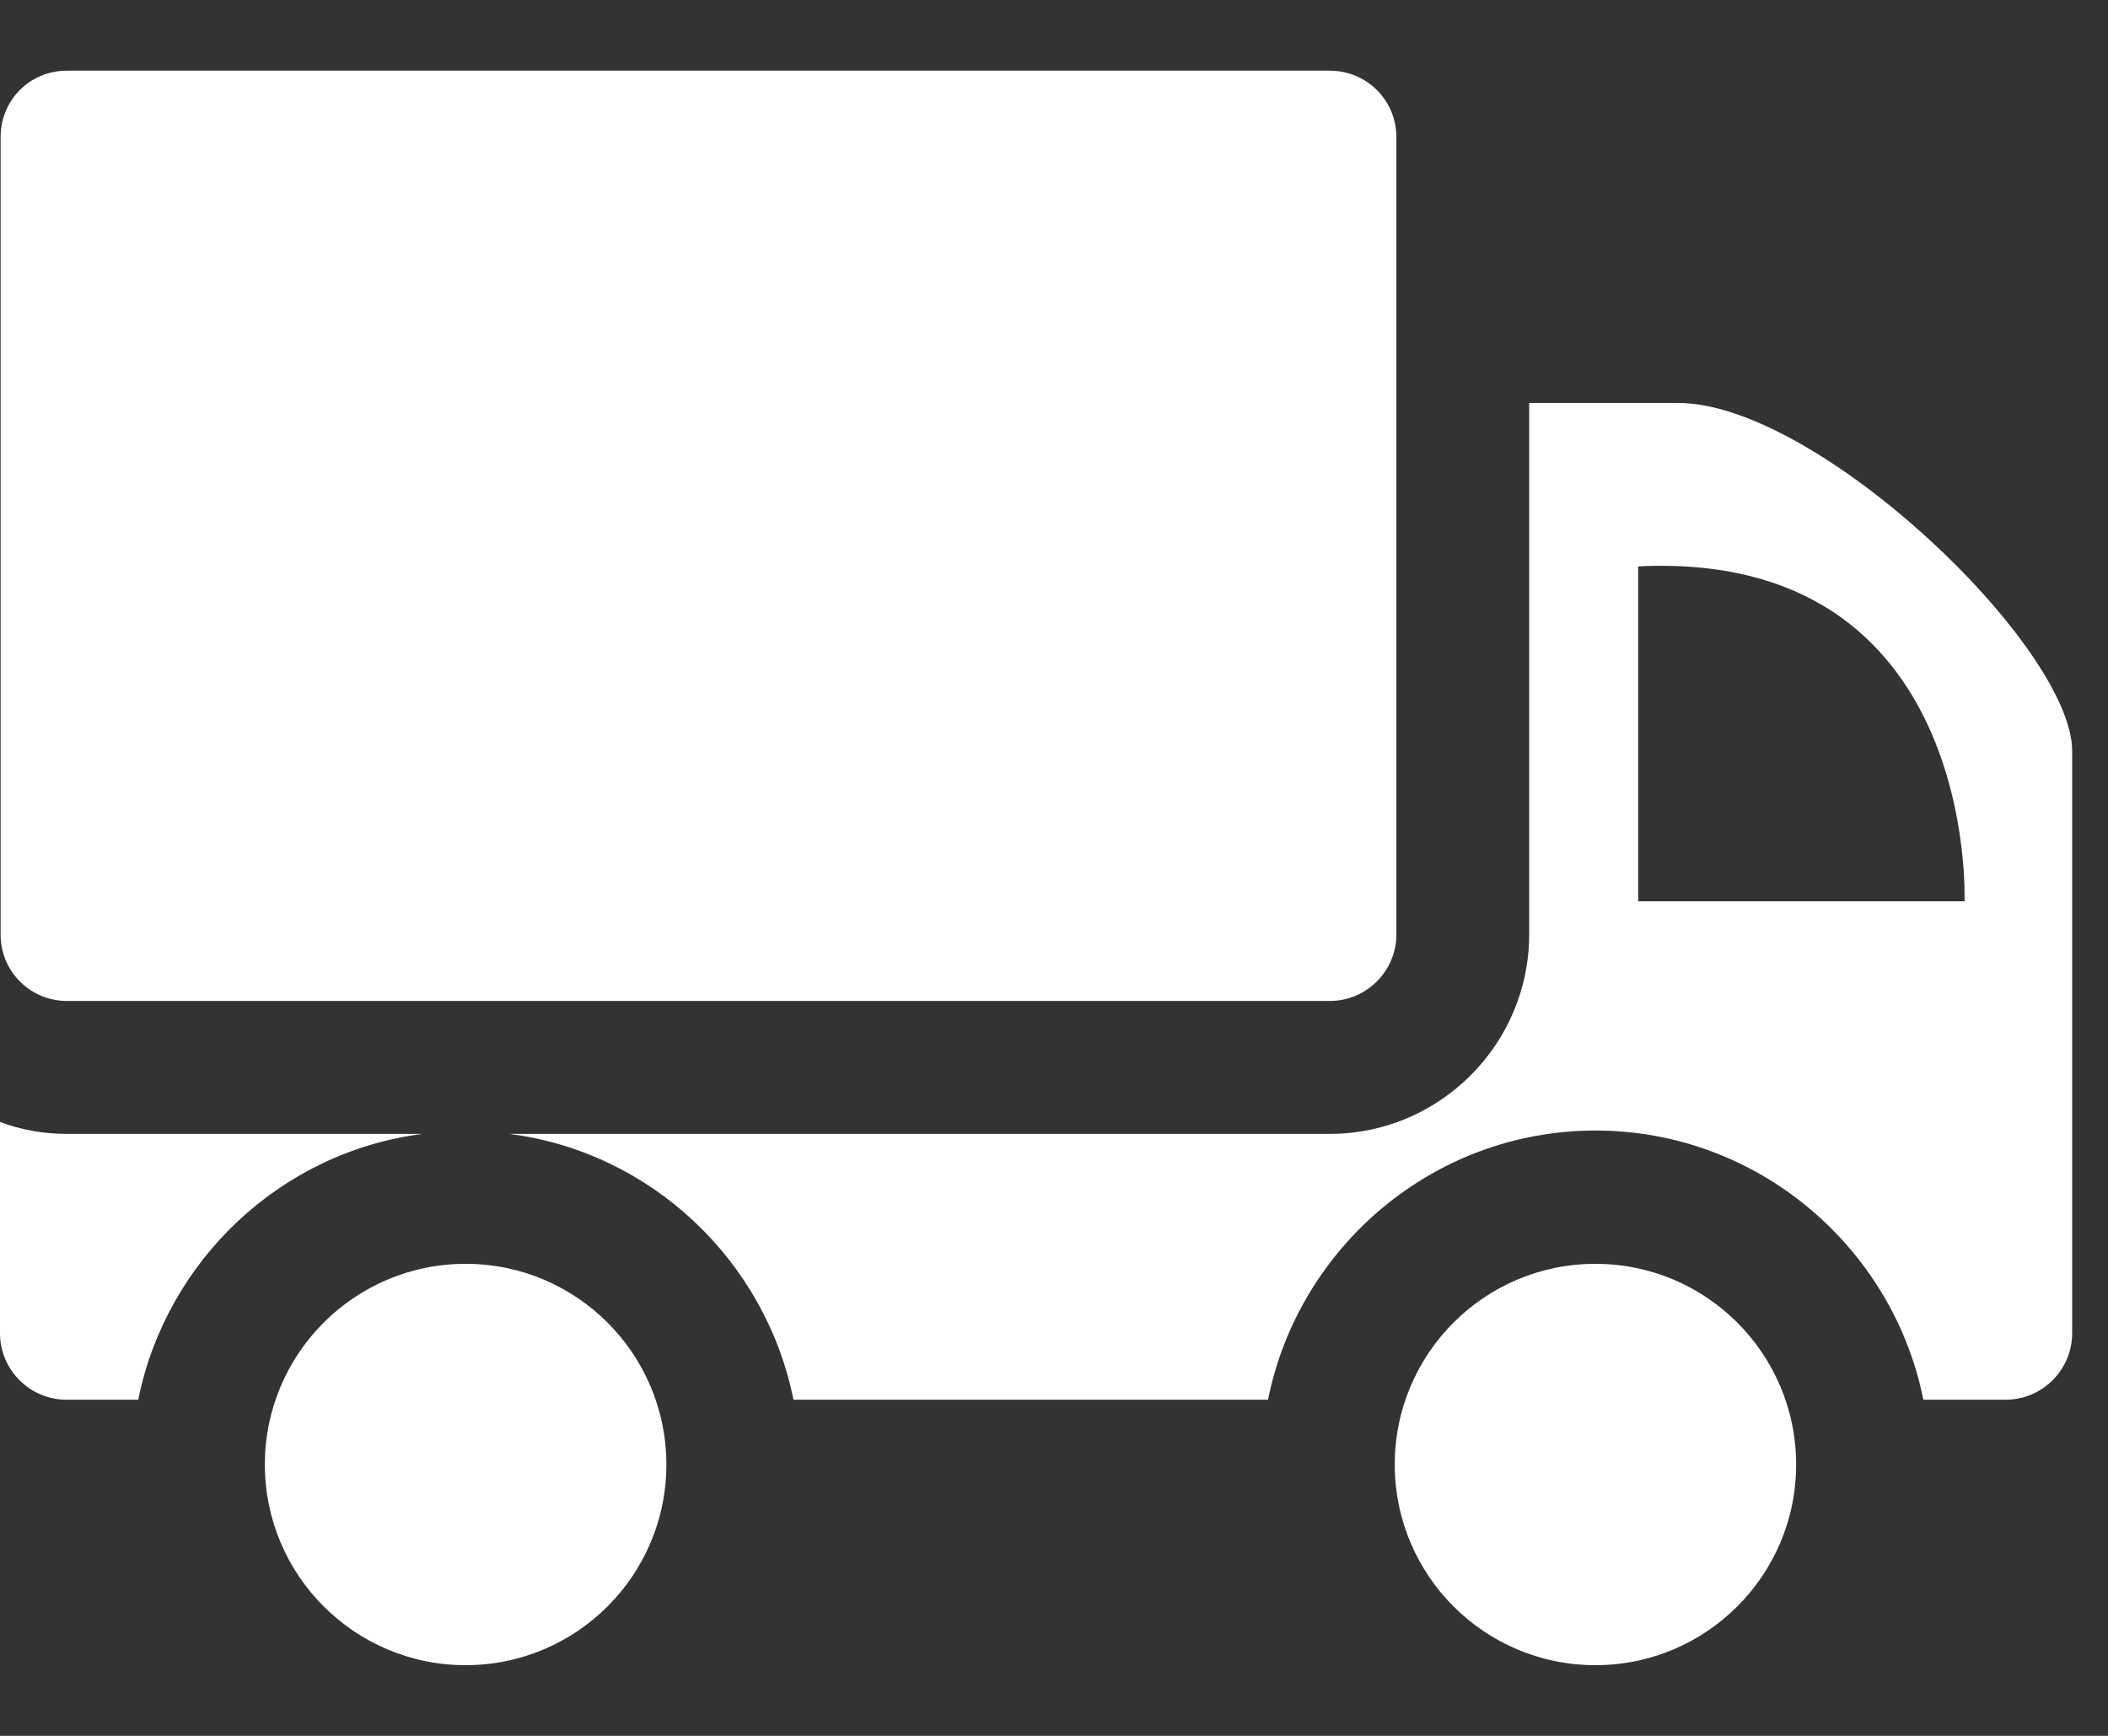
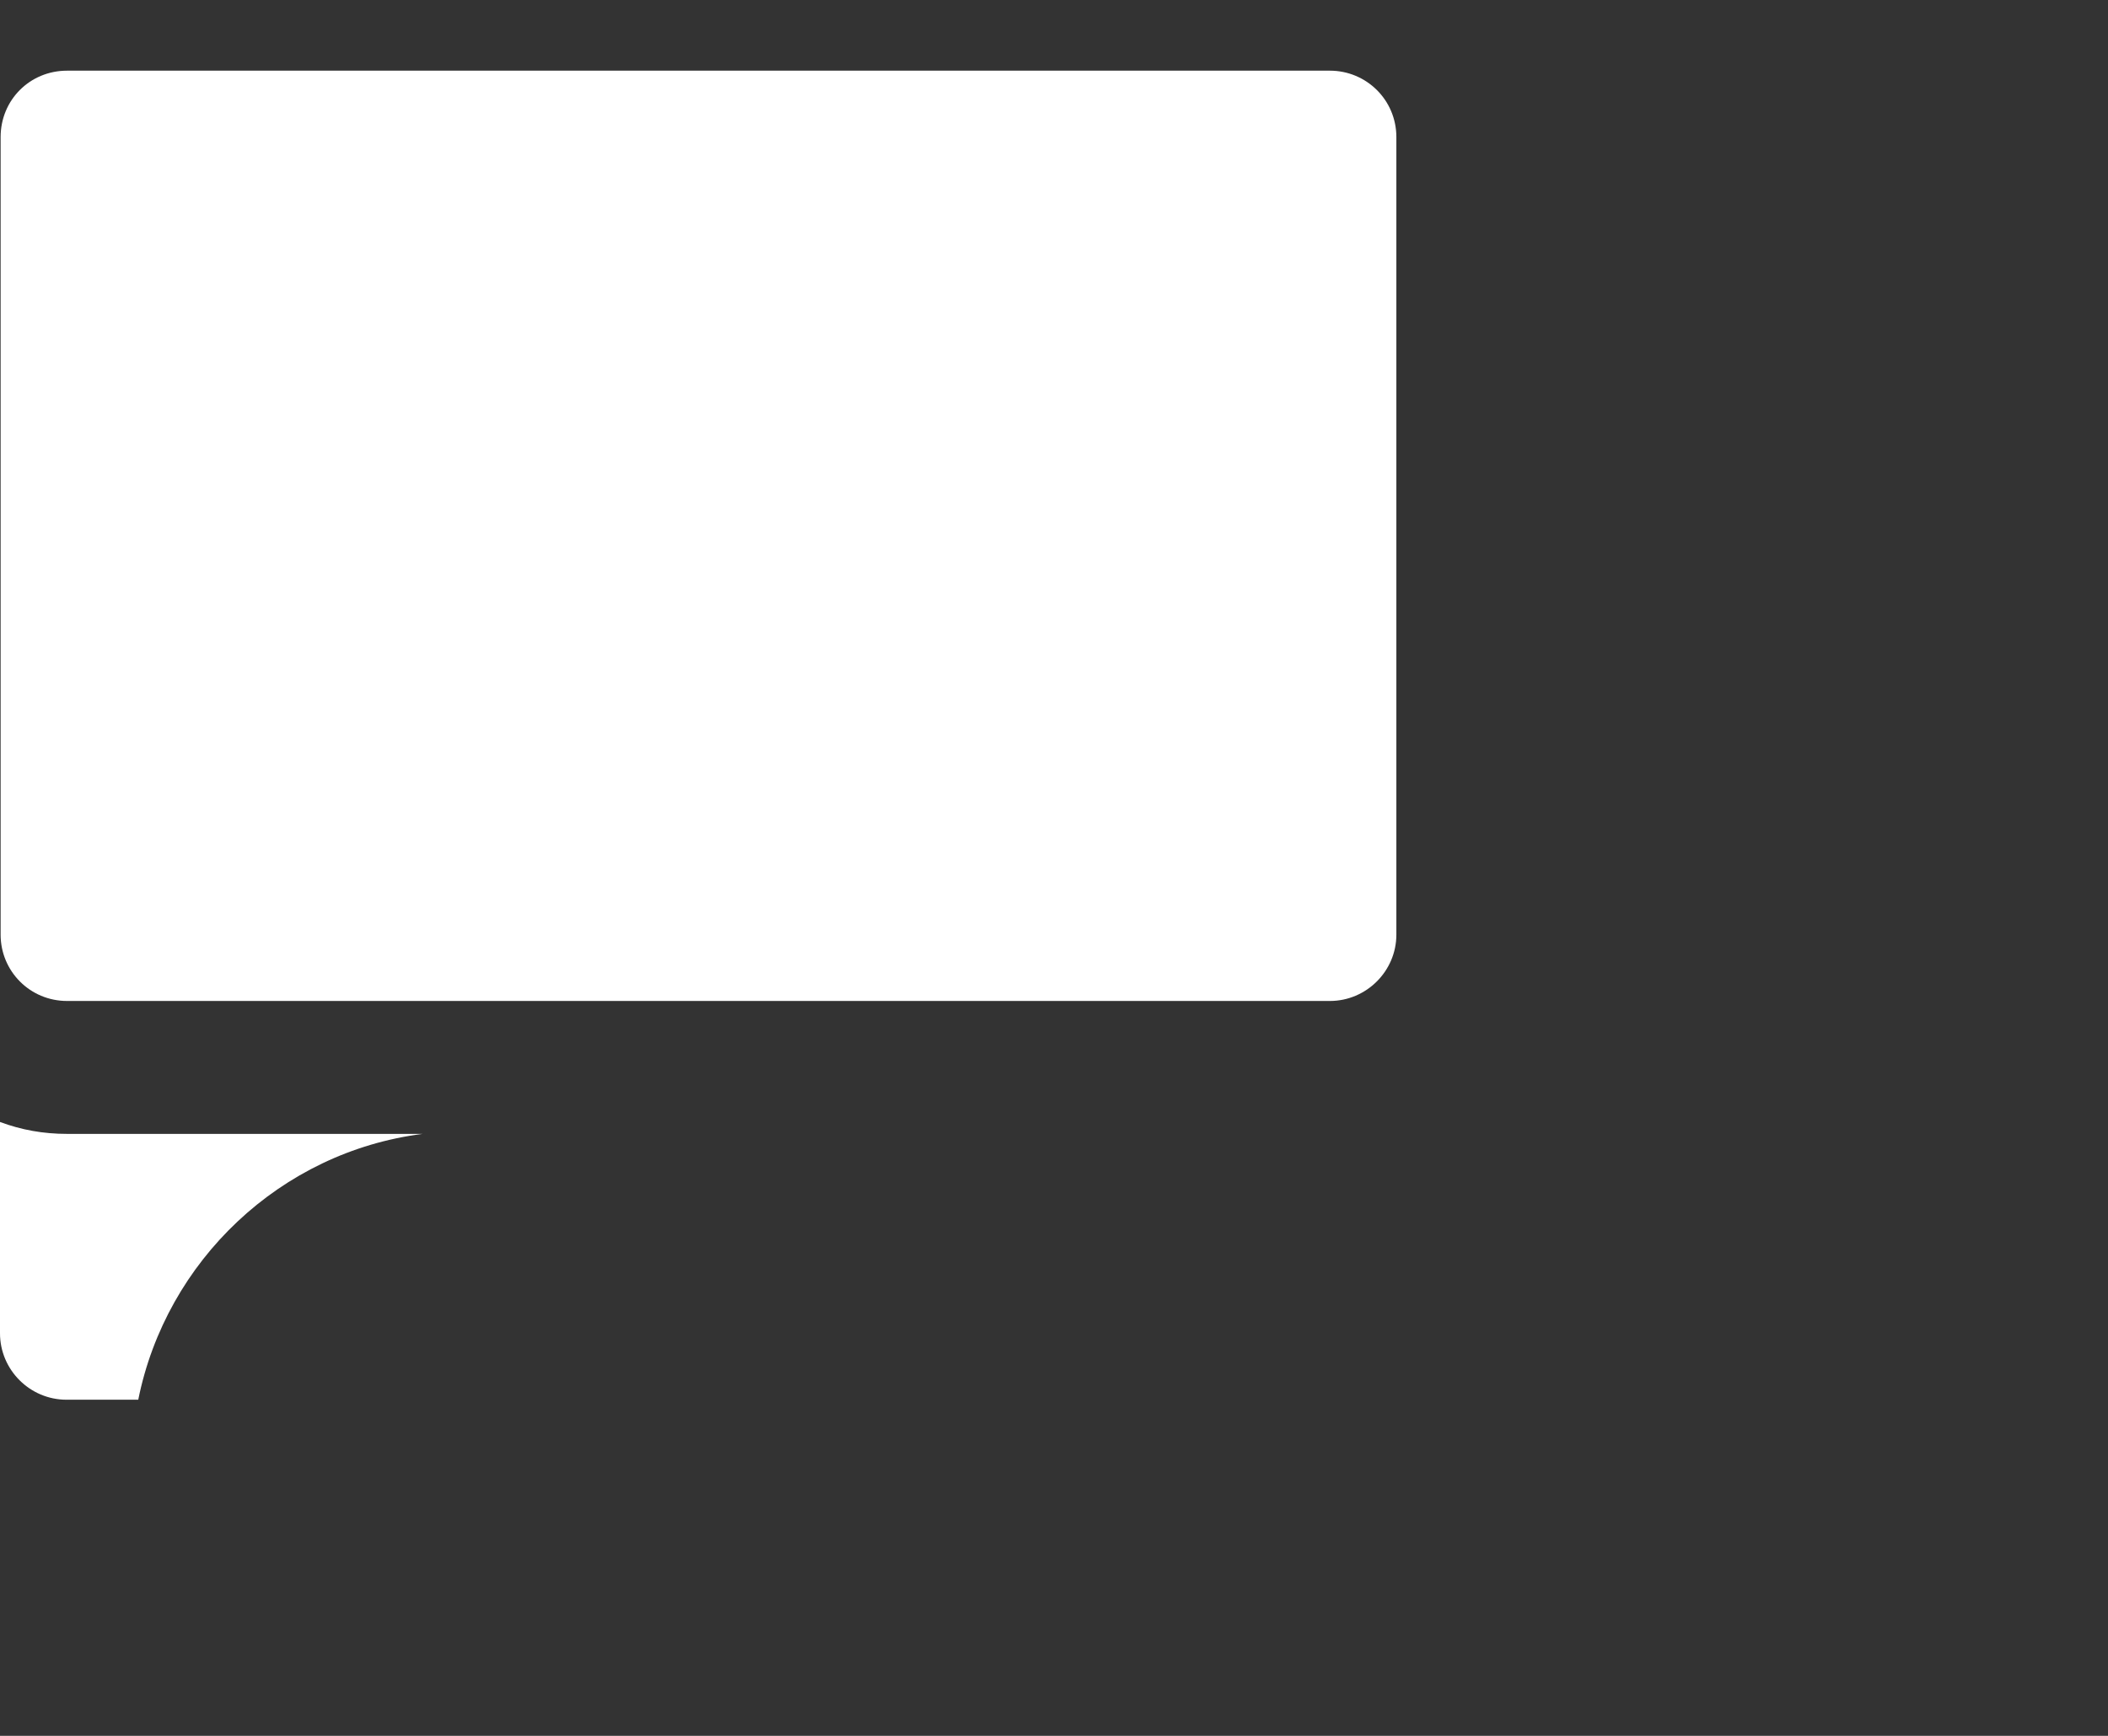
<svg xmlns="http://www.w3.org/2000/svg" width="17" height="14" viewBox="0 0 17 14" fill="none">
  <rect x="0" y="0" width="17" height="14" fill="#333333" stroke="none" />
  <path d="M10.725 0.57H0.541C0.241 0.57 0.005 0.806 0.005 1.106V7.538C0.005 7.832 0.241 8.073 0.541 8.073H10.725C11.019 8.073 11.261 7.832 11.261 7.538V1.106C11.261 0.806 11.019 0.57 10.725 0.57Z" fill="white" />
  <path d="M0 10.753C0 11.048 0.241 11.289 0.536 11.289H1.115C1.34 10.169 2.262 9.29 3.409 9.145H0.541C0.348 9.145 0.172 9.113 0 9.049V10.753Z" fill="white" />
-   <path d="M15.511 11.289H16.175C16.47 11.289 16.711 11.048 16.711 10.753V6.058C16.711 5.217 14.659 3.25 13.533 3.25H12.332V7.537C12.332 8.422 11.609 9.145 10.725 9.145H4.105C5.252 9.29 6.174 10.169 6.399 11.289H10.226C10.473 10.056 11.561 9.118 12.868 9.118C14.171 9.118 15.264 10.056 15.511 11.289ZM13.211 4.568C15.956 4.434 15.843 7.269 15.843 7.269H13.211V4.568Z" fill="white" />
-   <path d="M12.866 13.43C13.76 13.43 14.485 12.705 14.485 11.812C14.485 10.918 13.76 10.193 12.866 10.193C11.972 10.193 11.248 10.918 11.248 11.812C11.248 12.705 11.972 13.43 12.866 13.43Z" fill="white" />
-   <path d="M3.755 13.43C4.649 13.43 5.374 12.705 5.374 11.812C5.374 10.918 4.649 10.193 3.755 10.193C2.861 10.193 2.136 10.918 2.136 11.812C2.136 12.705 2.861 13.43 3.755 13.43Z" fill="white" />
</svg>